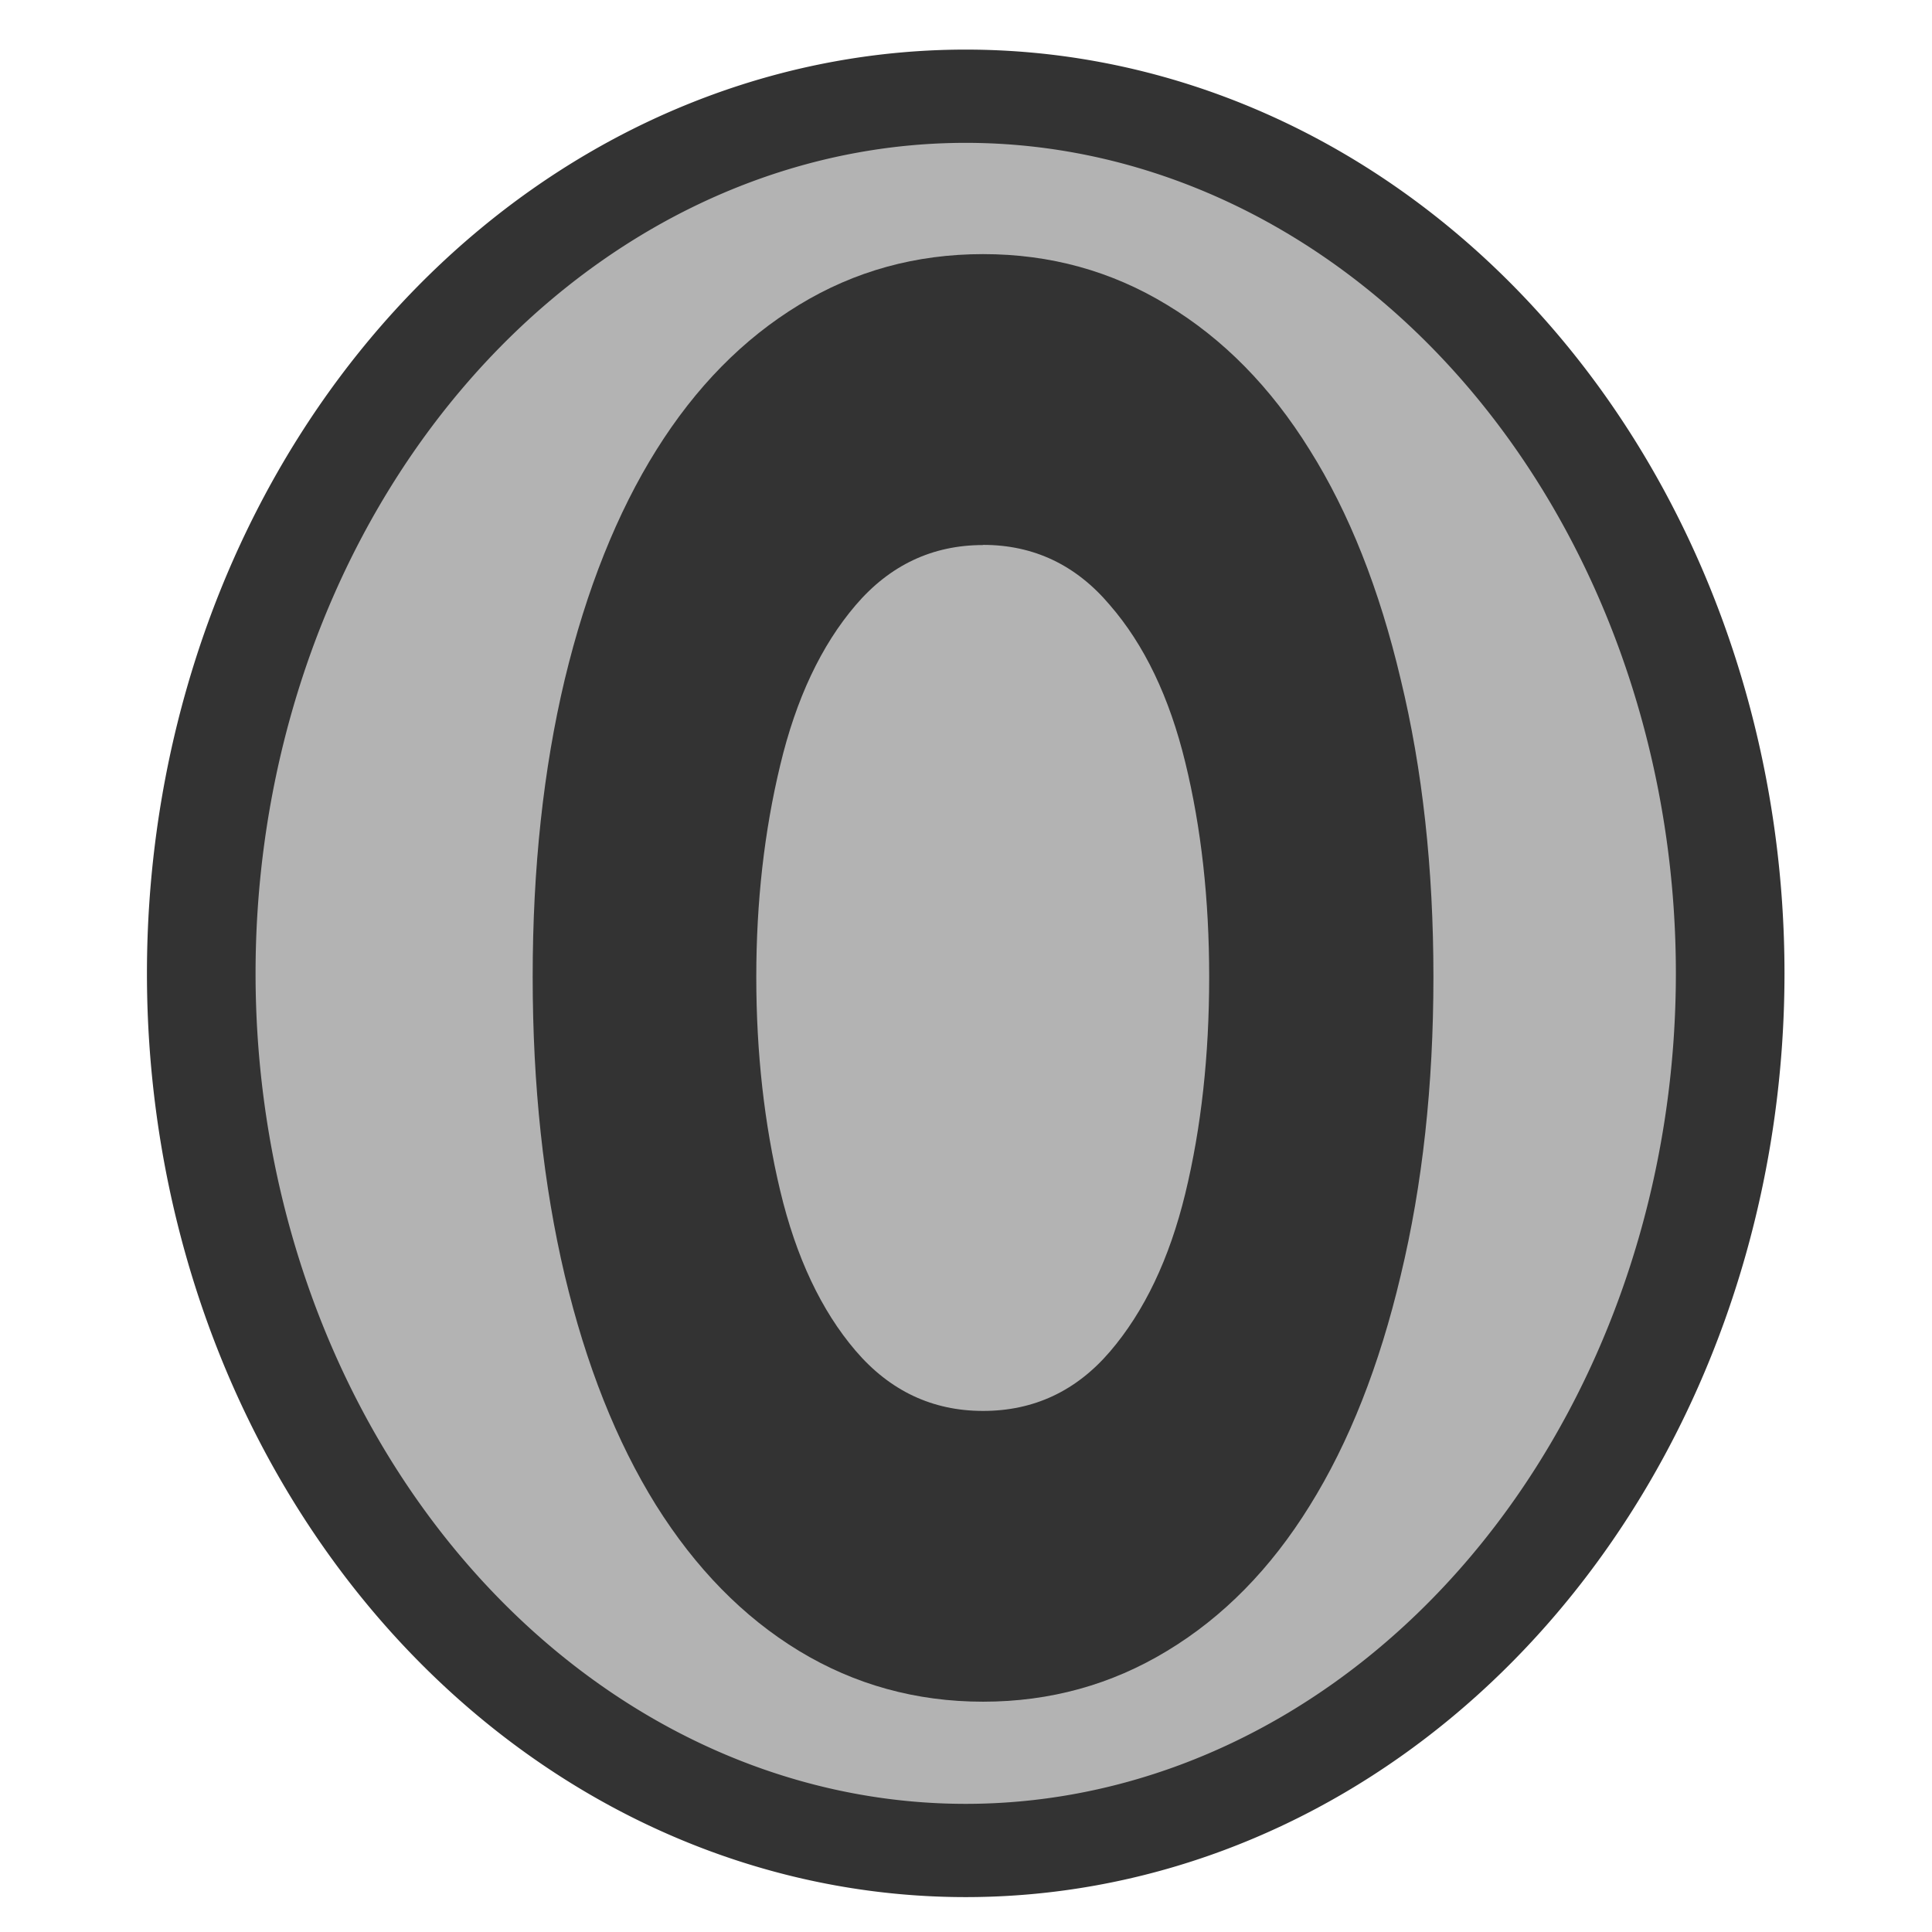
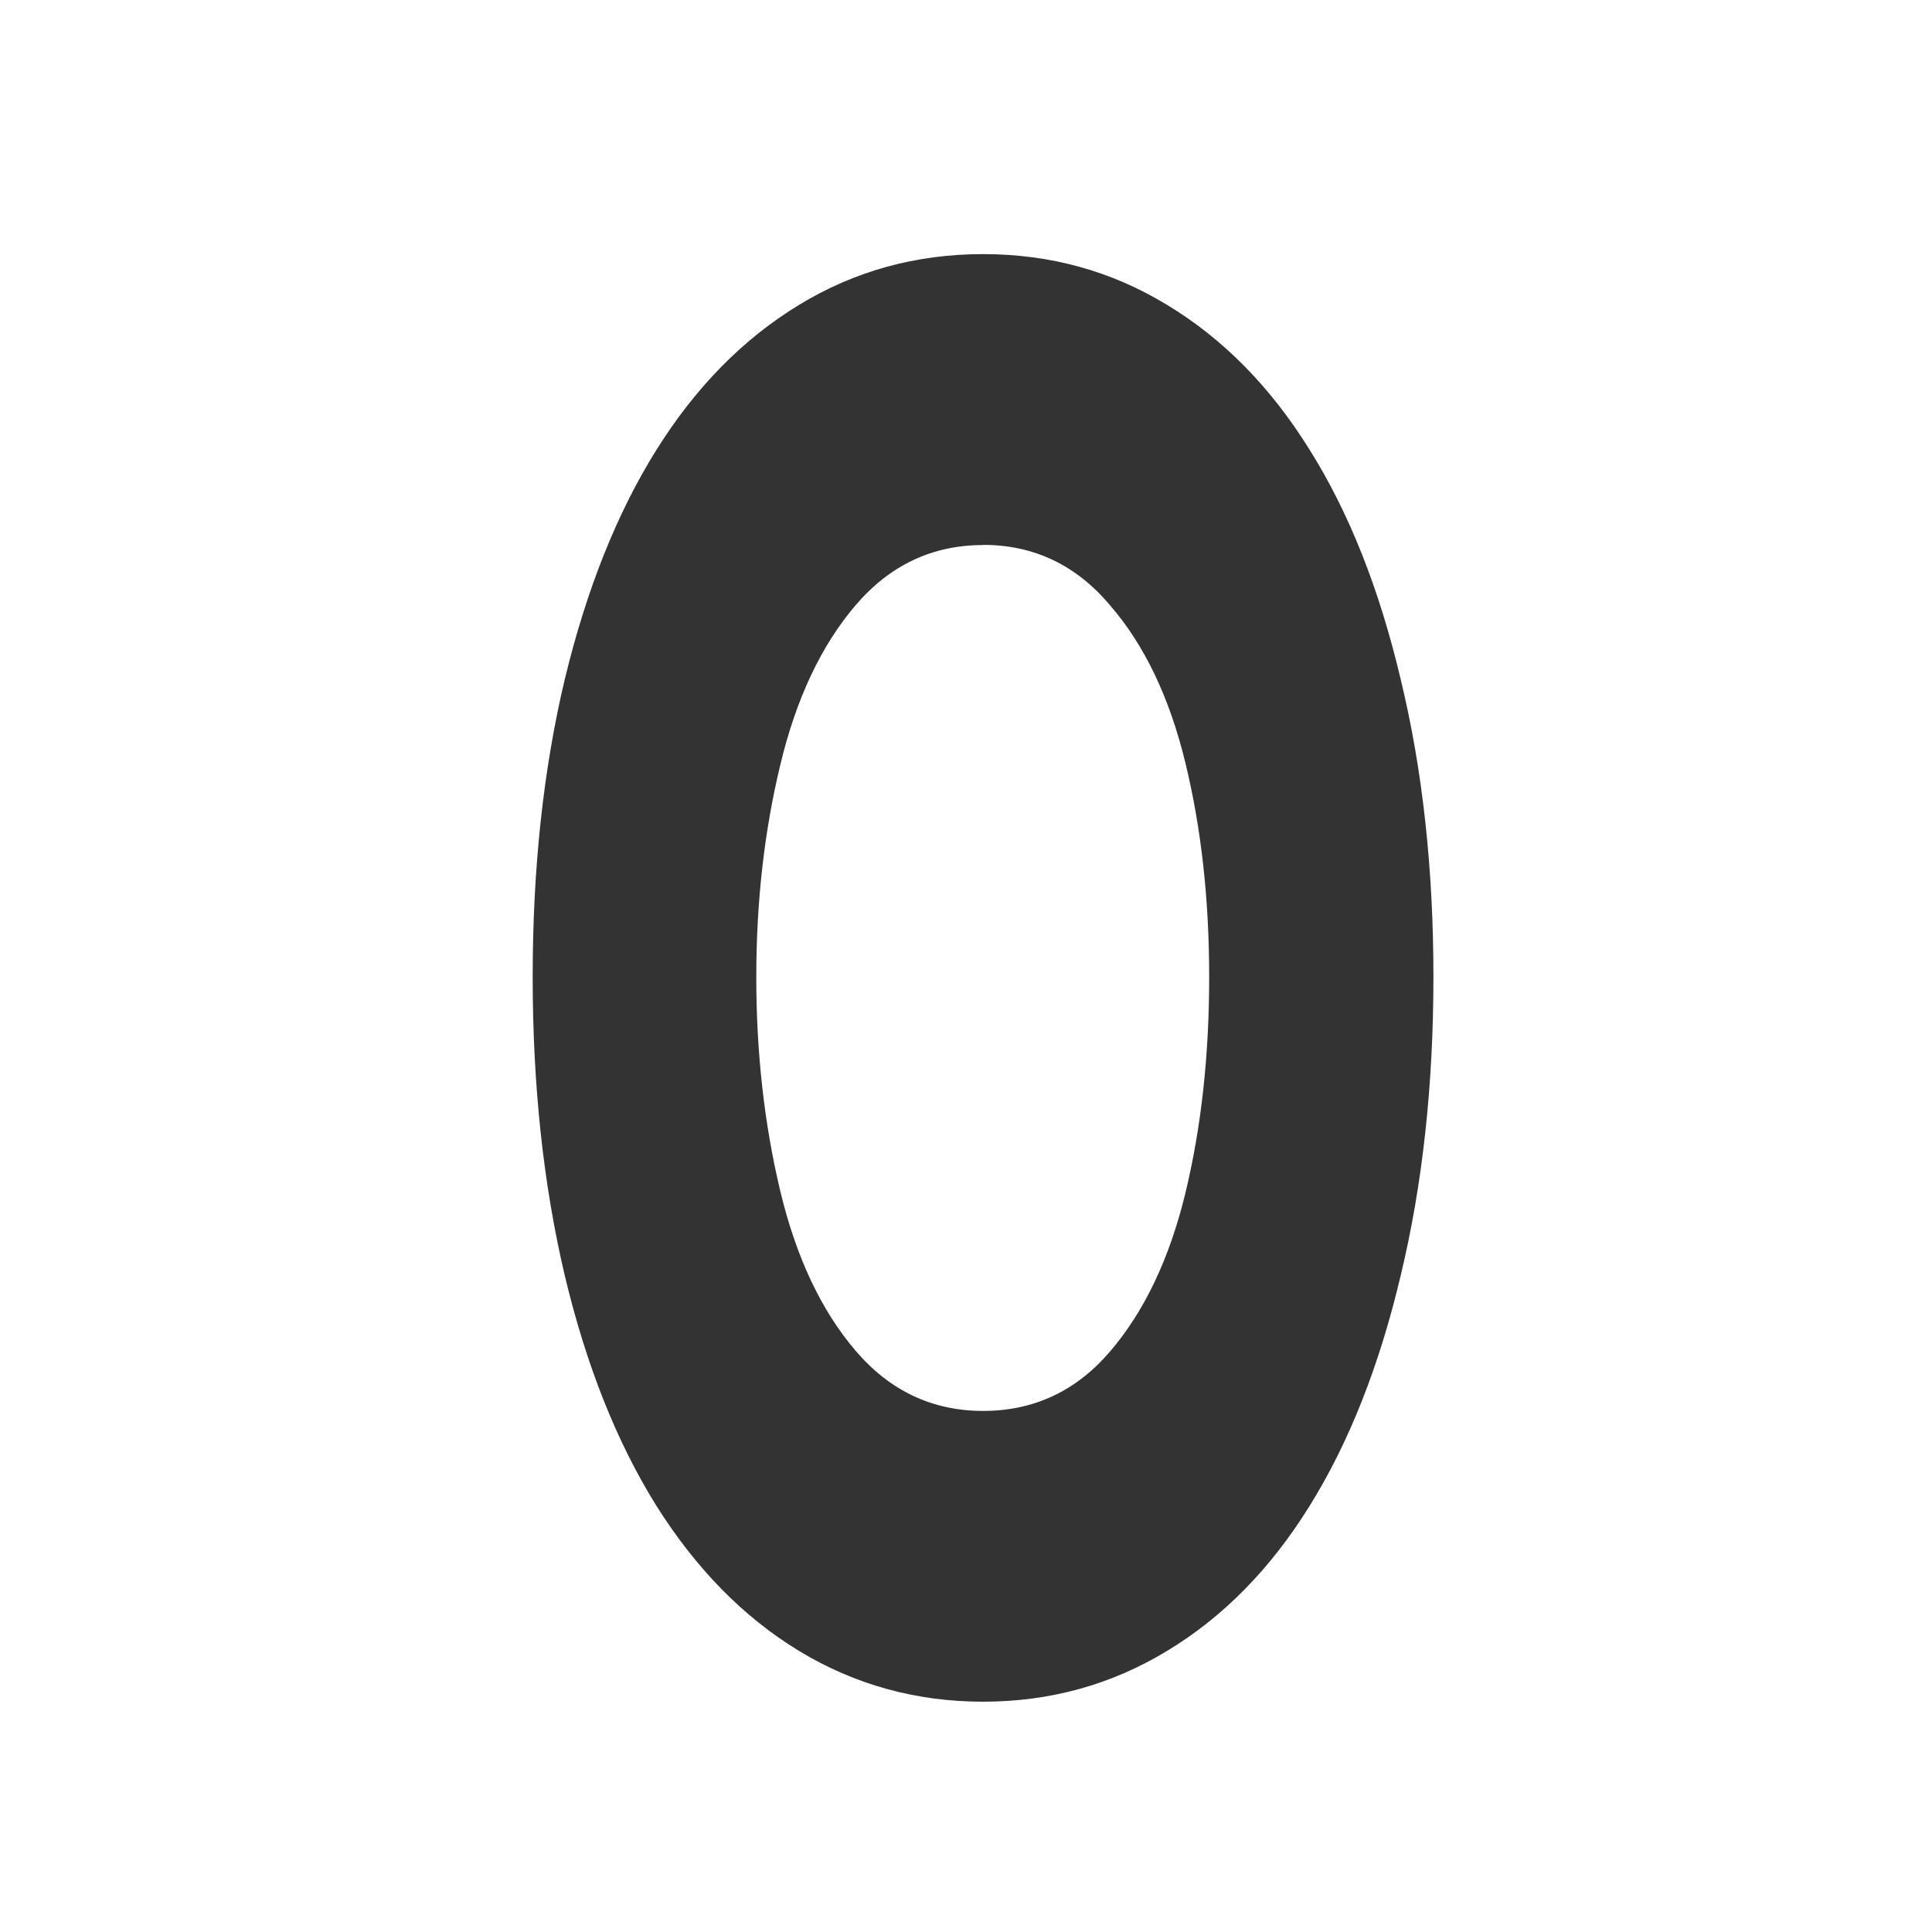
<svg xmlns="http://www.w3.org/2000/svg" version="1.0" viewBox="0 0 60 60">
-   <path transform="matrix(1.216 0 0 1.044 -7.098 -1.978)" d="m50.025 30.849a19.524 26.092 0 1 0-39.048 0 19.524 26.092 0 1 0 39.048 0z" fill="#b3b3b3" fill-rule="evenodd" stroke="#333" stroke-width="2.774" />
  <path transform="matrix(3.329 0 0 4.989 -67.561 -22.117)" d="m29.466 6.015c0.625 0 1.197 0.105 1.716 0.316 0.524 0.211 0.967 0.512 1.33 0.902 0.368 0.391 0.651 0.867 0.85 1.43 0.203 0.559 0.305 1.176 0.305 1.851 0 0.676-0.102 1.295-0.305 1.858-0.199 0.562-0.482 1.041-0.85 1.435-0.363 0.391-0.806 0.692-1.33 0.903-0.519 0.21-1.091 0.316-1.716 0.316s-1.198-0.106-1.717-0.316c-0.52-0.211-0.965-0.514-1.336-0.909-0.367-0.394-0.651-0.871-0.85-1.429-0.199-0.563-0.299-1.182-0.299-1.858 0-0.676 0.1-1.293 0.299-1.851 0.203-0.562 0.489-1.039 0.856-1.43s0.81-0.691 1.33-0.902c0.519-0.211 1.092-0.316 1.717-0.316zm0 1.811c-0.473 0-0.87 0.125-1.19 0.375s-0.555 0.582-0.703 0.996c-0.148 0.41-0.223 0.849-0.223 1.318 0 0.473 0.075 0.916 0.223 1.33s0.383 0.746 0.703 0.996 0.717 0.375 1.19 0.375c0.472 0 0.867-0.123 1.183-0.369 0.321-0.25 0.555-0.578 0.703-0.984 0.149-0.41 0.223-0.859 0.223-1.348 0-0.484-0.074-0.929-0.223-1.336-0.148-0.406-0.382-0.732-0.703-0.979-0.316-0.25-0.711-0.375-1.183-0.375z" fill="#333" stroke-width="1pt" />
</svg>